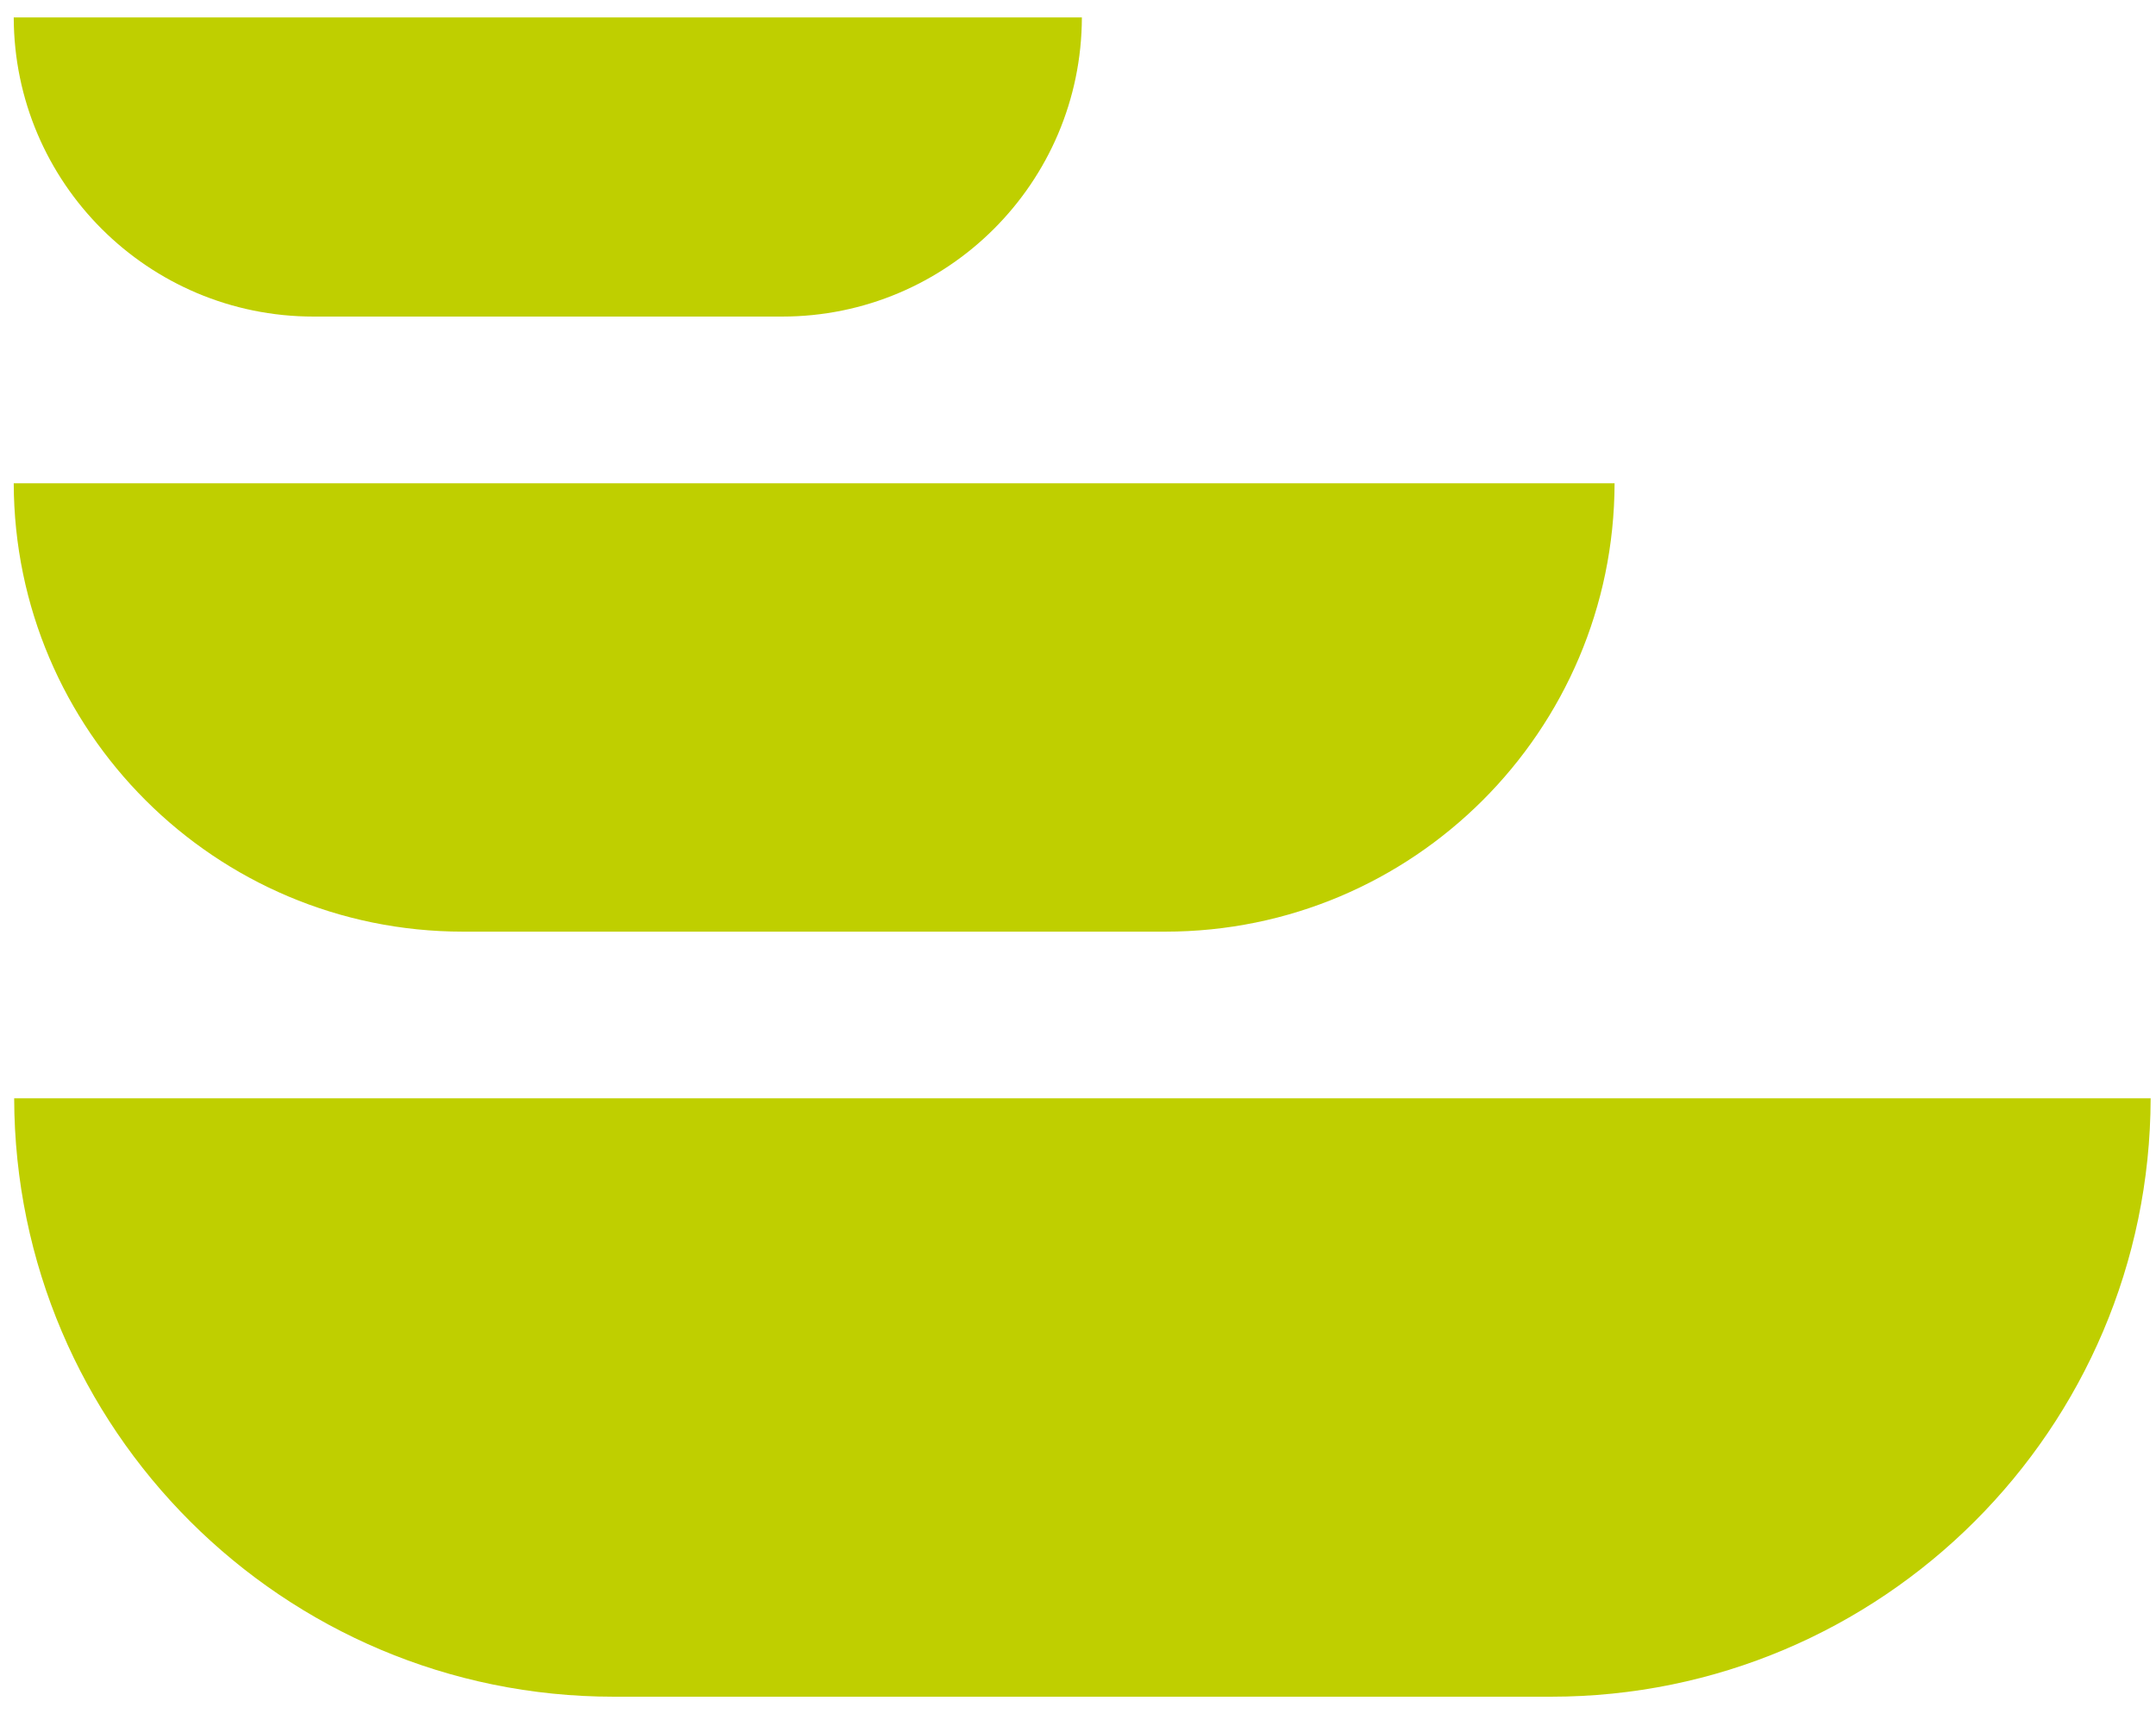
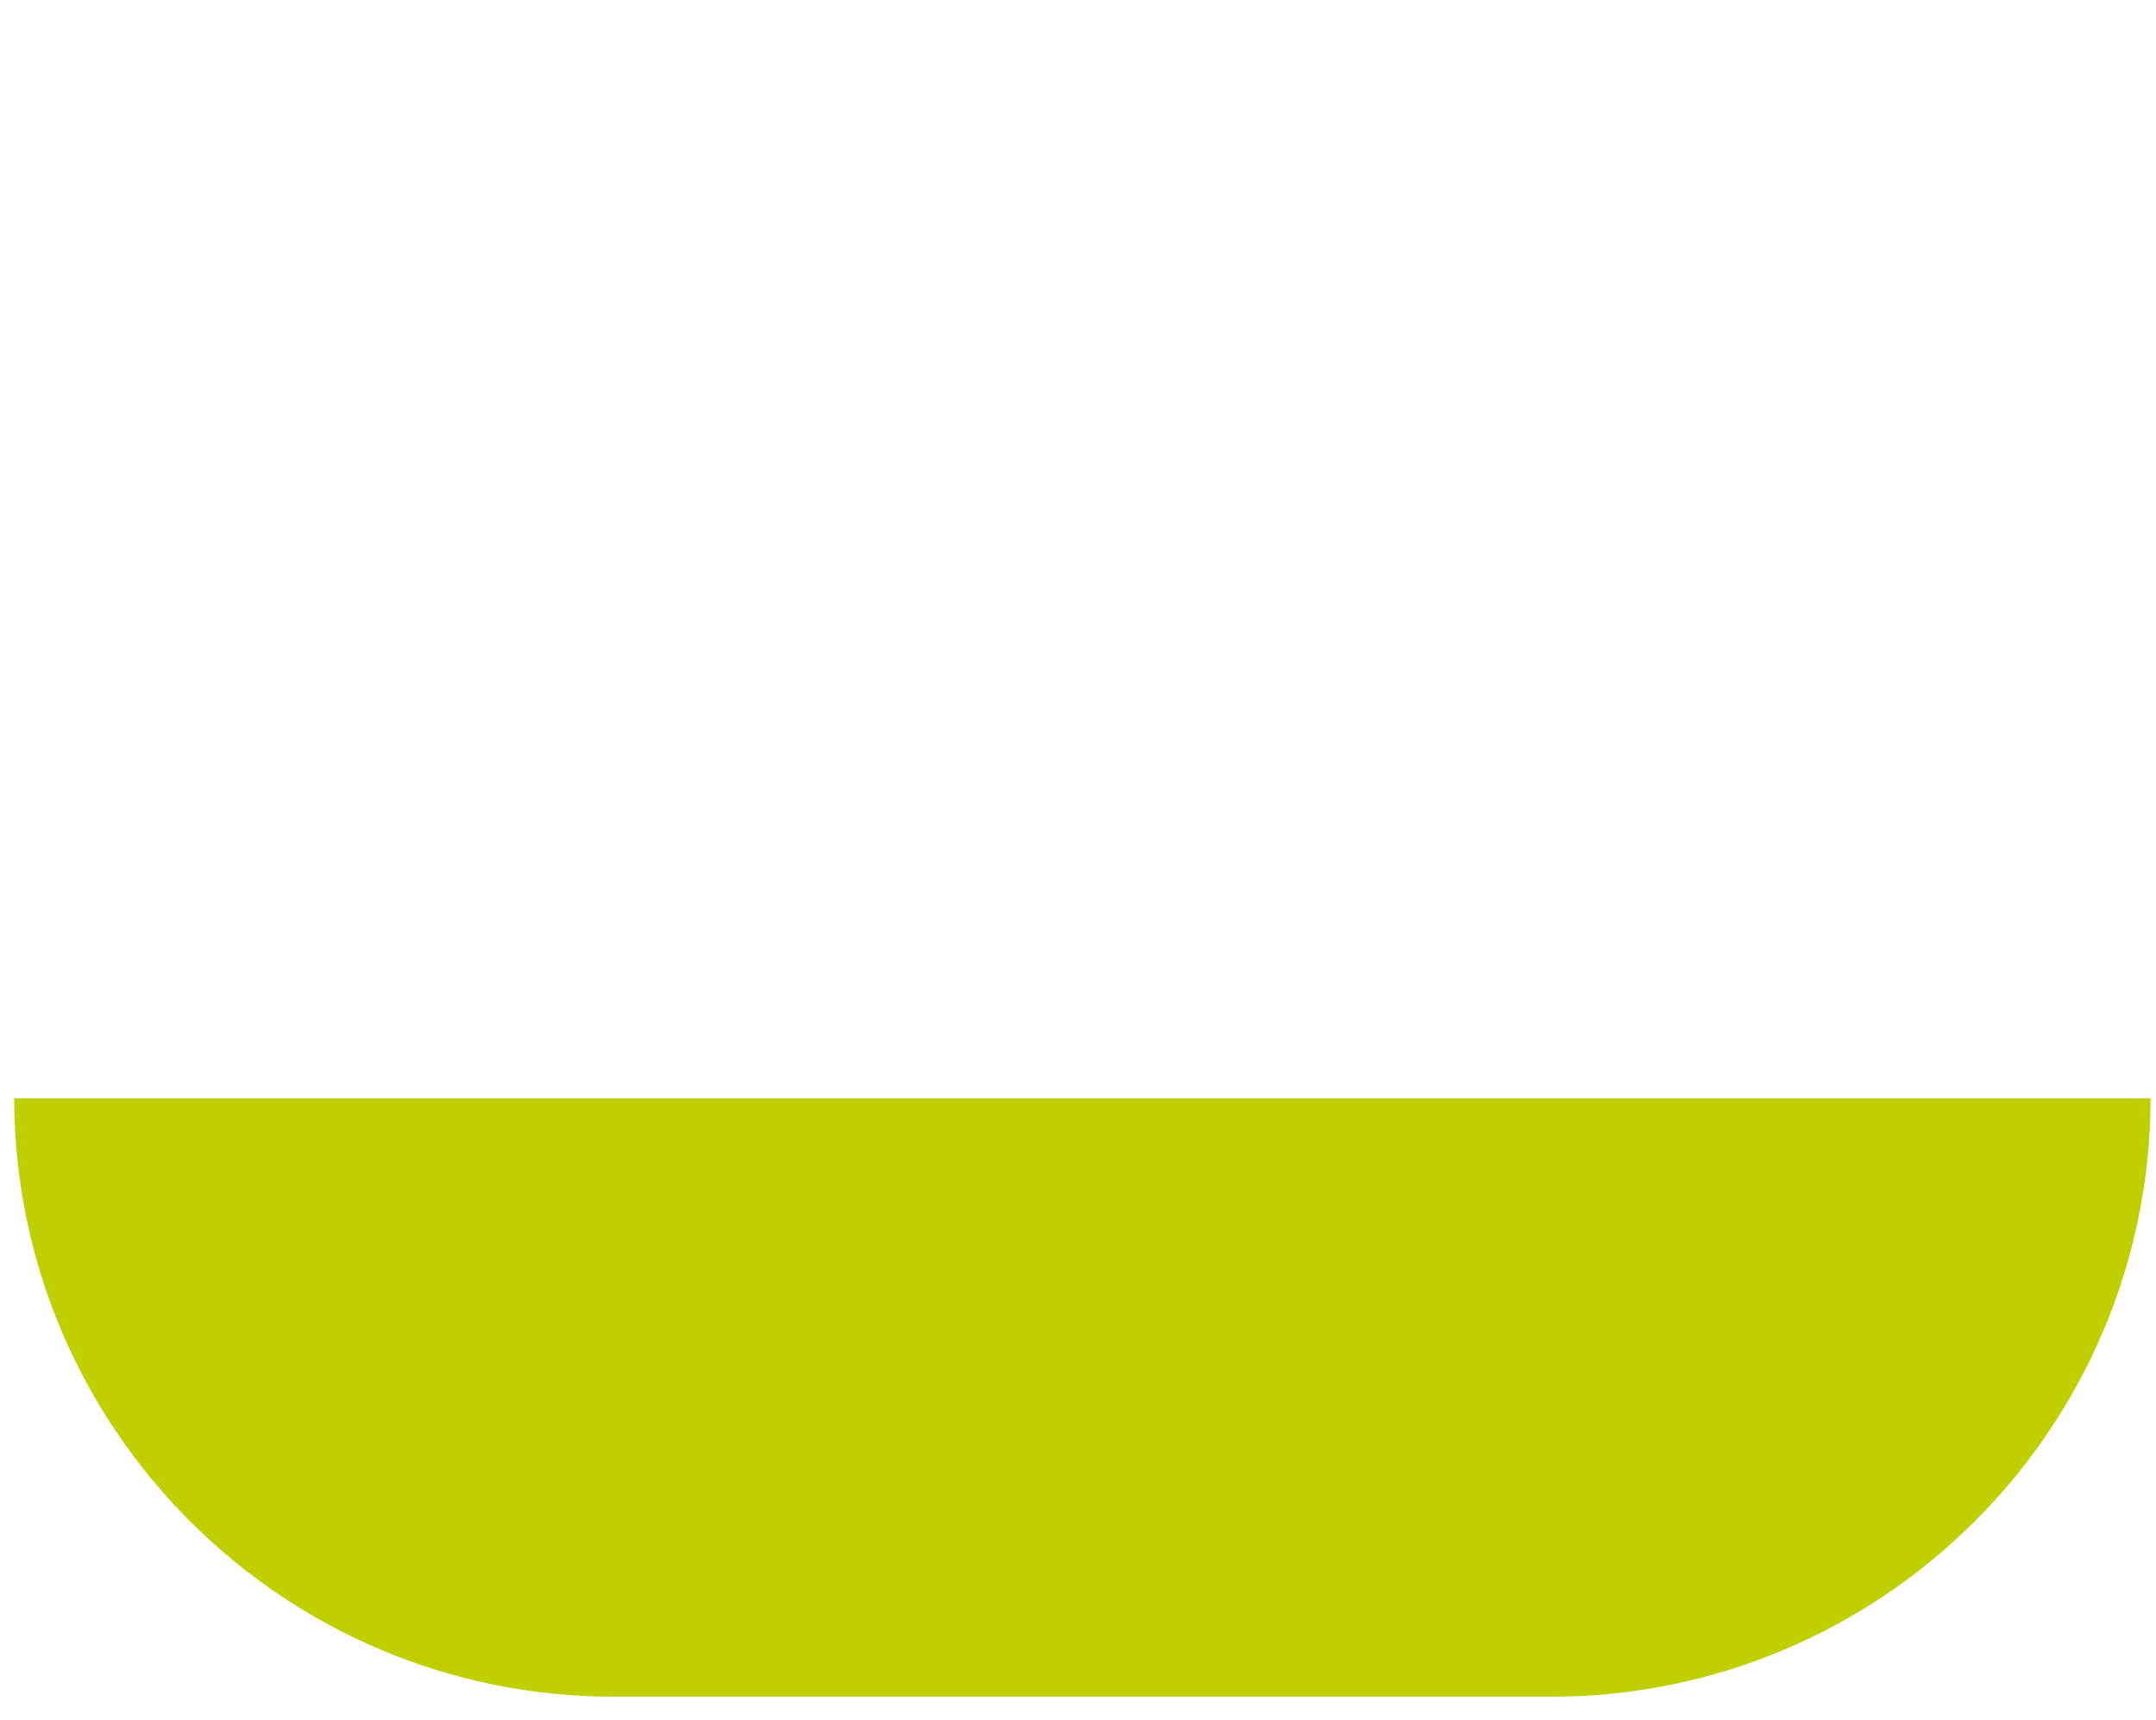
<svg xmlns="http://www.w3.org/2000/svg" width="89px" height="71px" viewBox="0 0 89 71" version="1.1">
  <title>Group 2</title>
  <g id="Page-5" stroke="none" stroke-width="1" fill="none" fill-rule="evenodd">
    <g id="NEFTIS_BRANDMANUAL" transform="translate(-520, -830)" fill="#BFCF00">
      <g id="Group" transform="translate(520.567, 798.75)">
        <g id="Group-2" transform="translate(0, 31.968)">
          <path d="M0.018,44.611 C0.051,58.255 11.118,69.307 24.77,69.307 L63.461,69.307 C77.112,69.307 88.18,58.255 88.212,44.611 L0.018,44.611 Z" id="Fill-58" />
-           <path d="M0,19.227 C0.024,29.451 8.317,37.732 18.546,37.732 L47.537,37.732 C57.766,37.732 66.059,29.451 66.083,19.227 L0,19.227 Z" id="Fill-60" />
-           <path d="M0,0 C0.016,6.821 5.549,12.347 12.375,12.347 L31.718,12.347 C38.543,12.347 44.077,6.822 44.093,0 L0,0 Z" id="Fill-62" />
        </g>
      </g>
    </g>
  </g>
</svg>